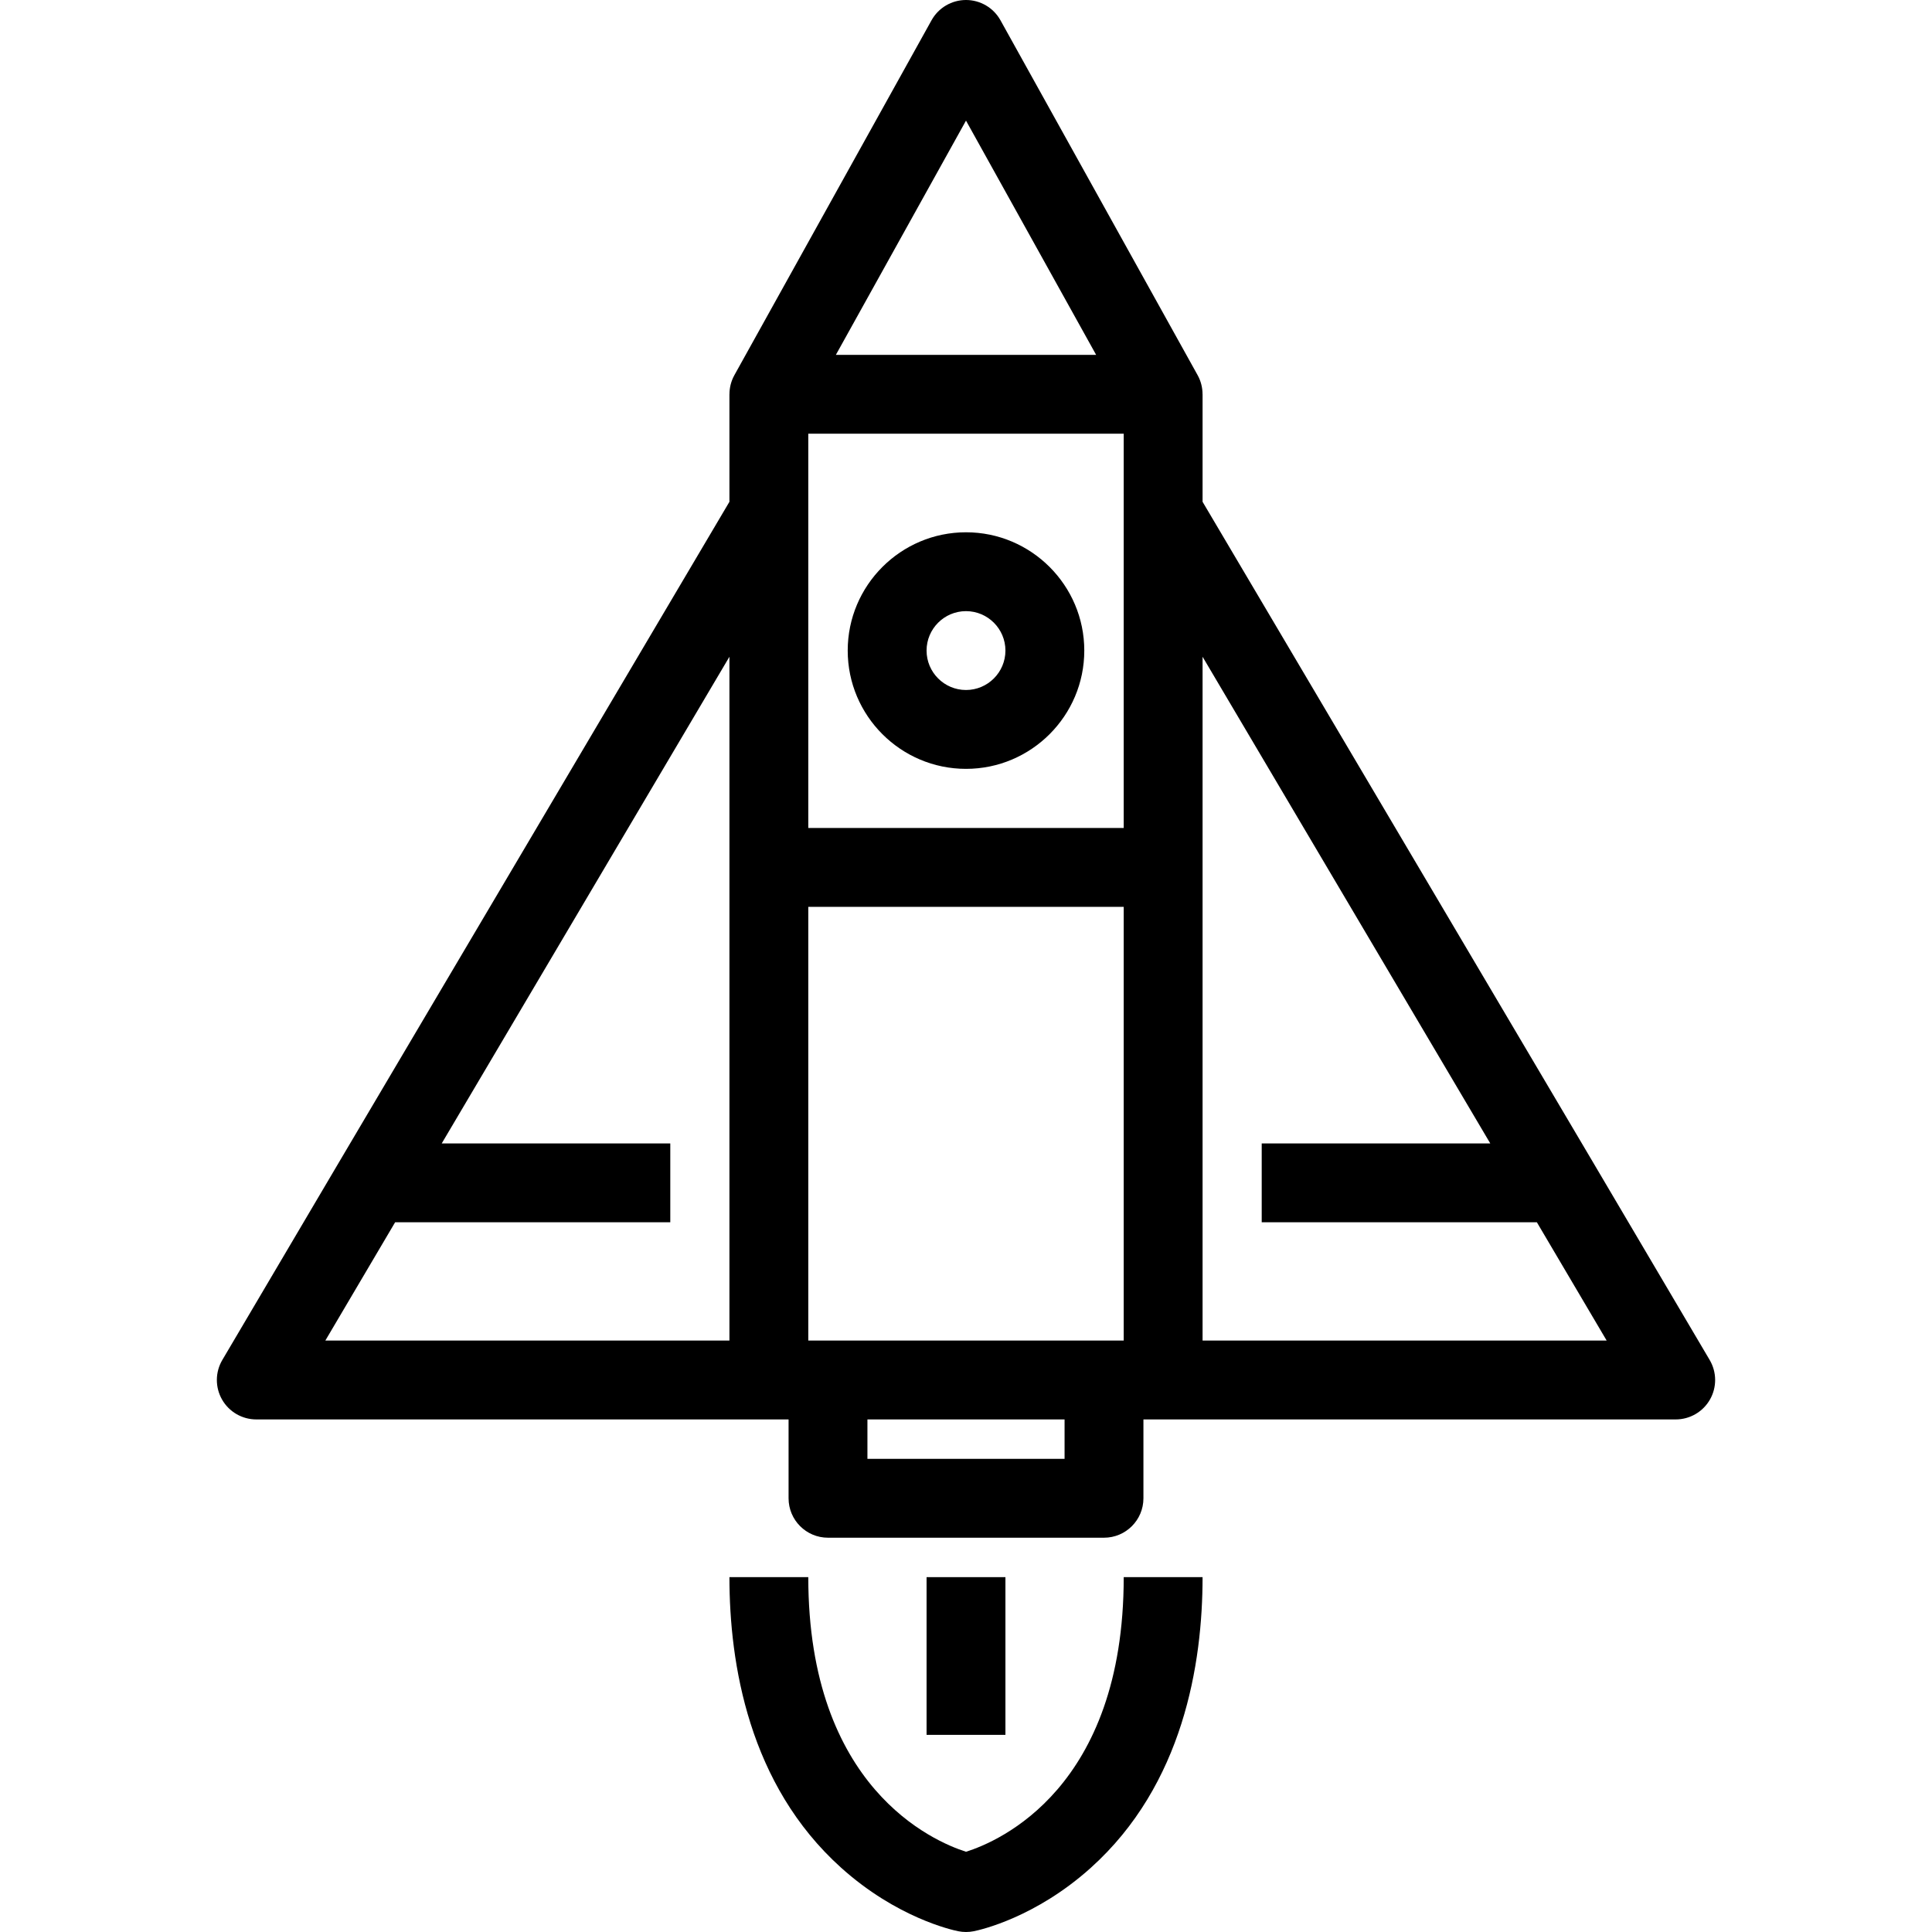
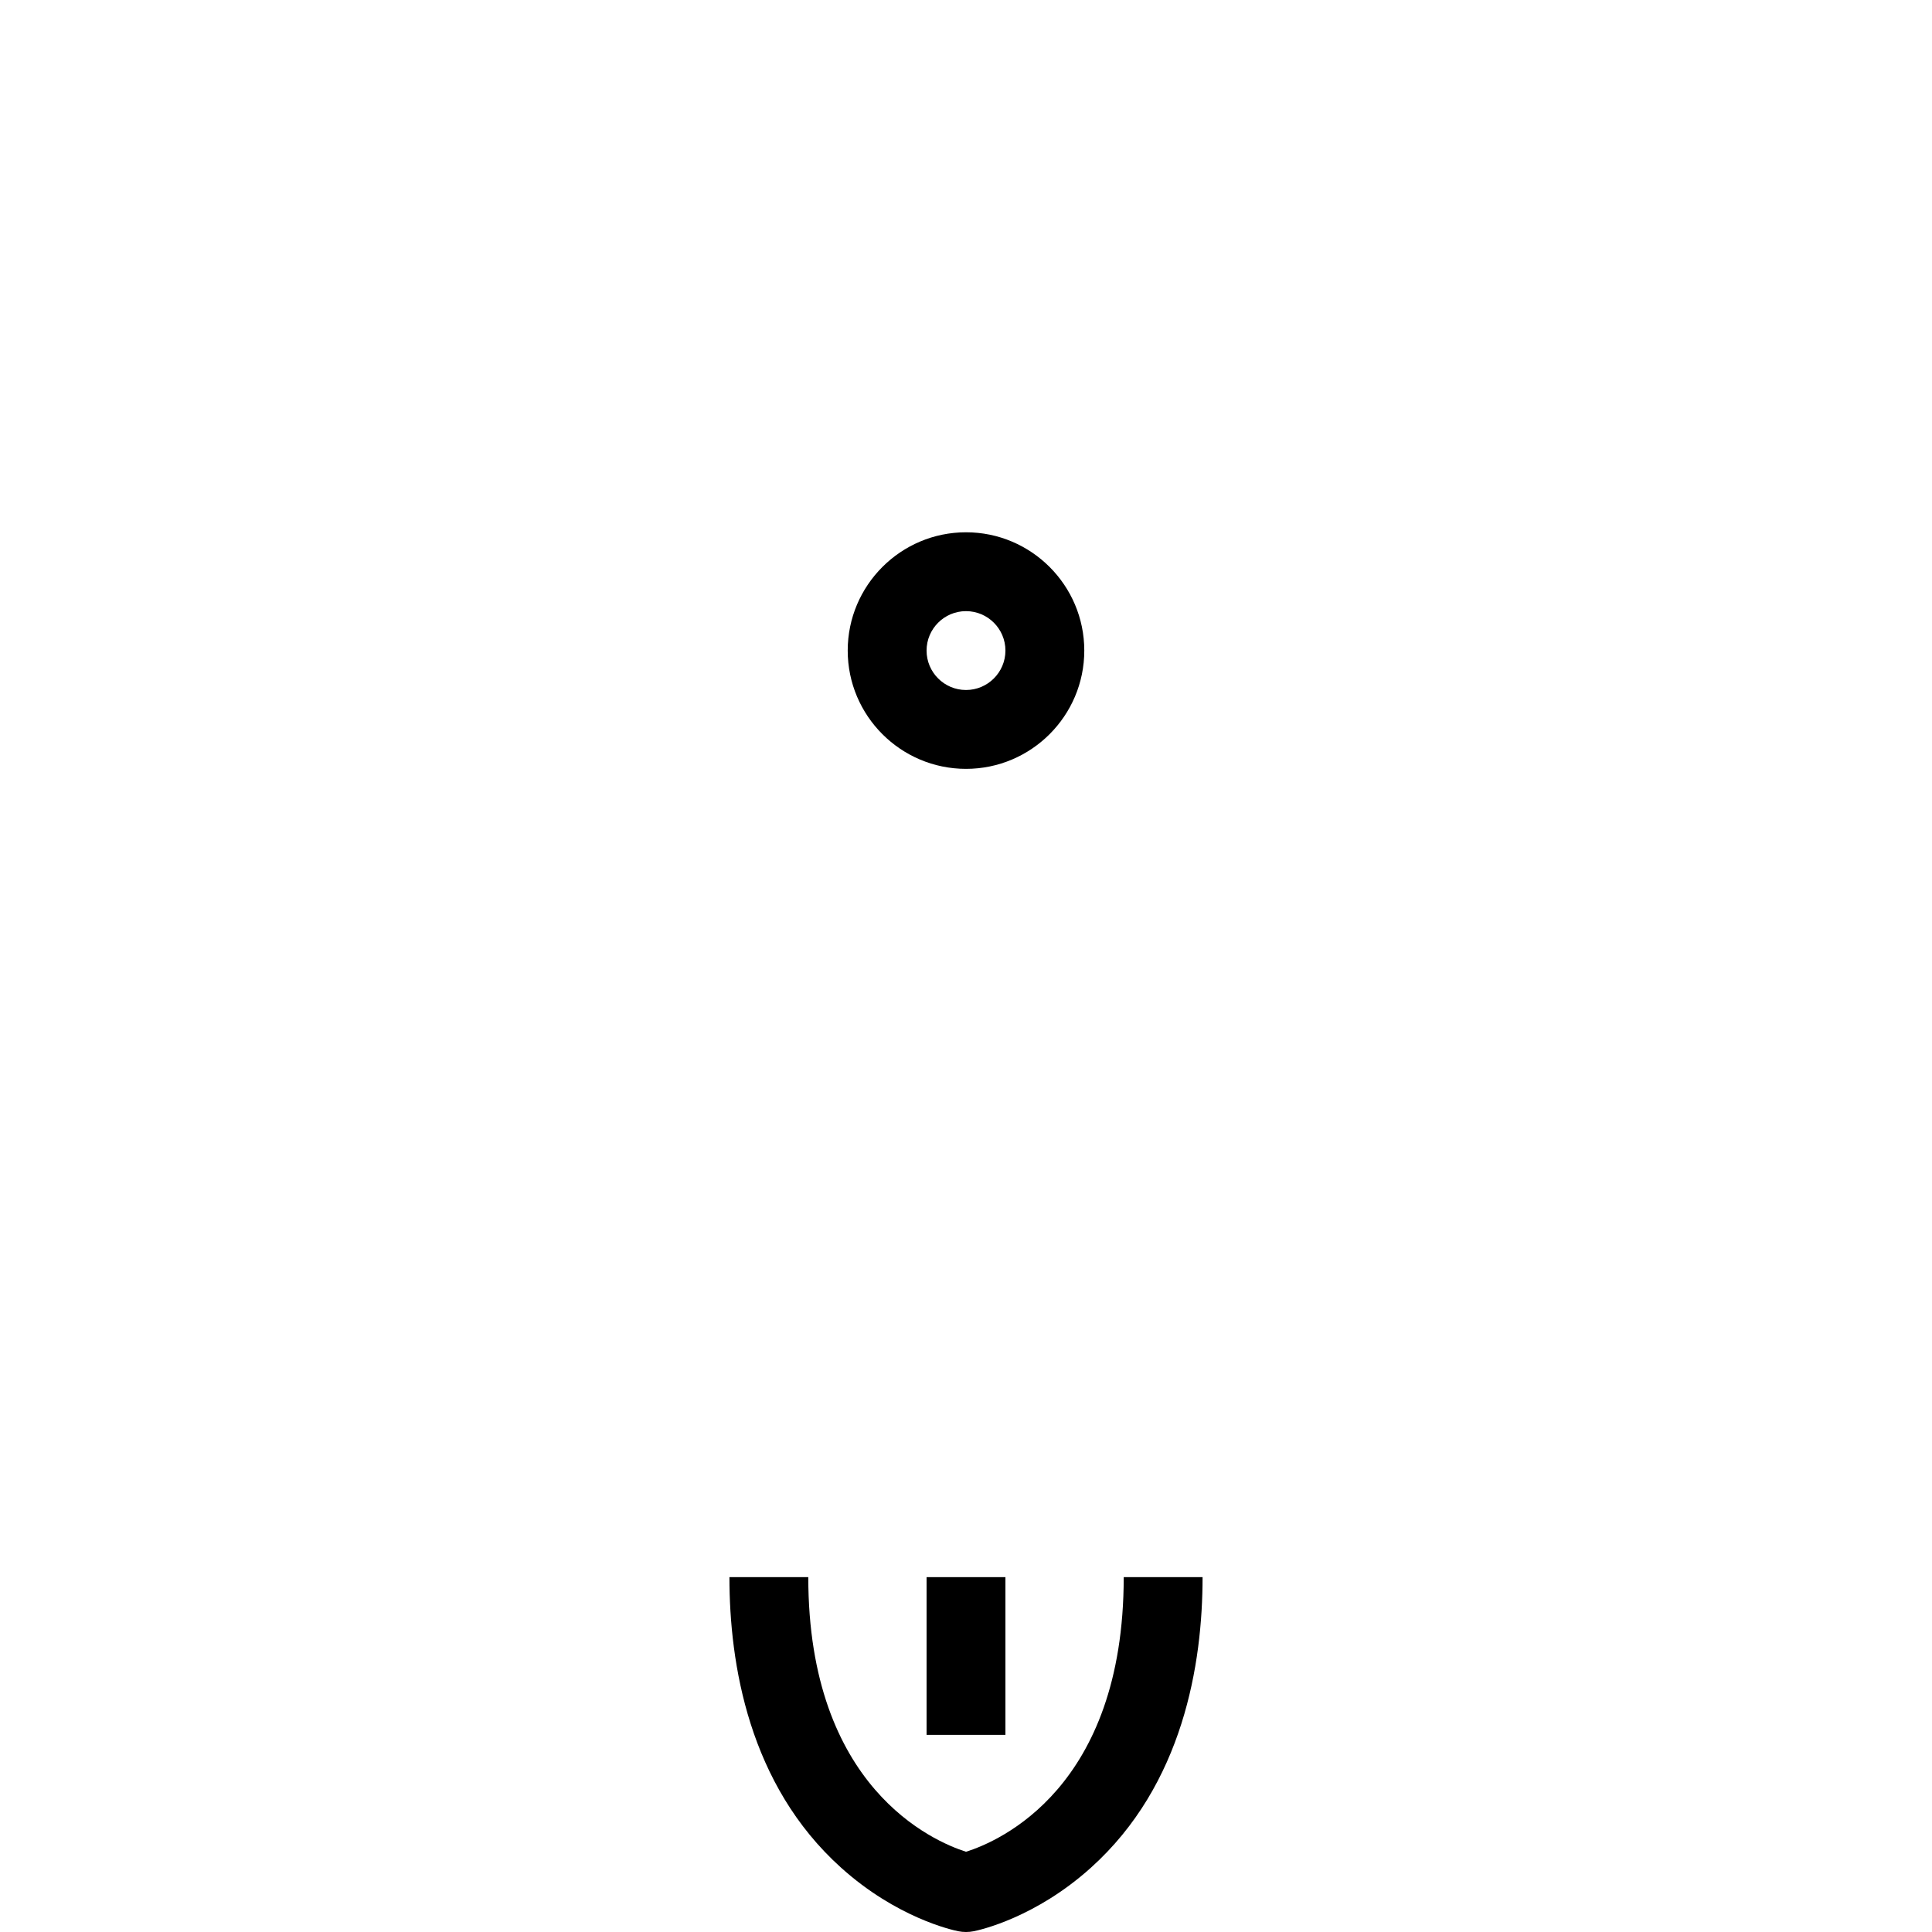
<svg xmlns="http://www.w3.org/2000/svg" fill="#000000" version="1.1" id="Layer_1" viewBox="0 0 490 490" xml:space="preserve">
  <g>
    <g>
      <g>
-         <path d="M433.612,344.918l-29.506-50.007L305,127.265V100h-0.007c0-1.672-0.412-3.345-1.251-4.856l-50-90     C251.978,1.969,248.632,0,245,0s-6.978,1.969-8.742,5.144l-50,90c-0.839,1.511-1.251,3.185-1.251,4.856H185v27.265L85.89,294.918     l-29.502,50c-1.824,3.091-1.852,6.923-0.072,10.041C58.096,358.076,61.411,360,65,360h130h5v20c0,5.523,4.477,10,10,10h70     c5.523,0,10-4.477,10-10v-20h5h130c3.589,0,6.904-1.924,8.684-5.041C435.464,351.842,435.436,348.01,433.612,344.918z M185,340     H82.511l17.701-30H170v-20h-57.97L185,166.566V340z M245,30.591L278.005,90h-66.01L245,30.591z M270,370h-50v-10h50V370z      M285,340h-80V230h80V340z M285,130v80h-80v-80v-20h80V130z M305,340V166.566L377.97,290H320v20h69.788l17.701,30H305z" />
        <path d="M245,195c16.542,0,30-13.458,30-30s-13.458-30-30-30s-30,13.458-30,30S228.458,195,245,195z M245,155     c5.514,0,10,4.486,10,10c0,5.514-4.486,10-10,10c-5.514,0-10-4.486-10-10C235,159.486,239.486,155,245,155z" />
        <path d="M245.009,469.65C236.73,467.011,205,453.395,205,400h-20c0,21.99,4.912,52.624,28.311,73.683     c14.131,12.718,28.173,15.811,29.729,16.123c0.647,0.129,1.304,0.194,1.961,0.194c0.657,0,1.314-0.065,1.961-0.194     c1.555-0.311,15.598-3.405,29.729-16.123C300.088,452.624,305,421.99,305,400h-20C285,453.479,253.393,467.005,245.009,469.65z" />
        <rect x="235" y="400" width="20" height="40" />
      </g>
    </g>
  </g>
</svg>